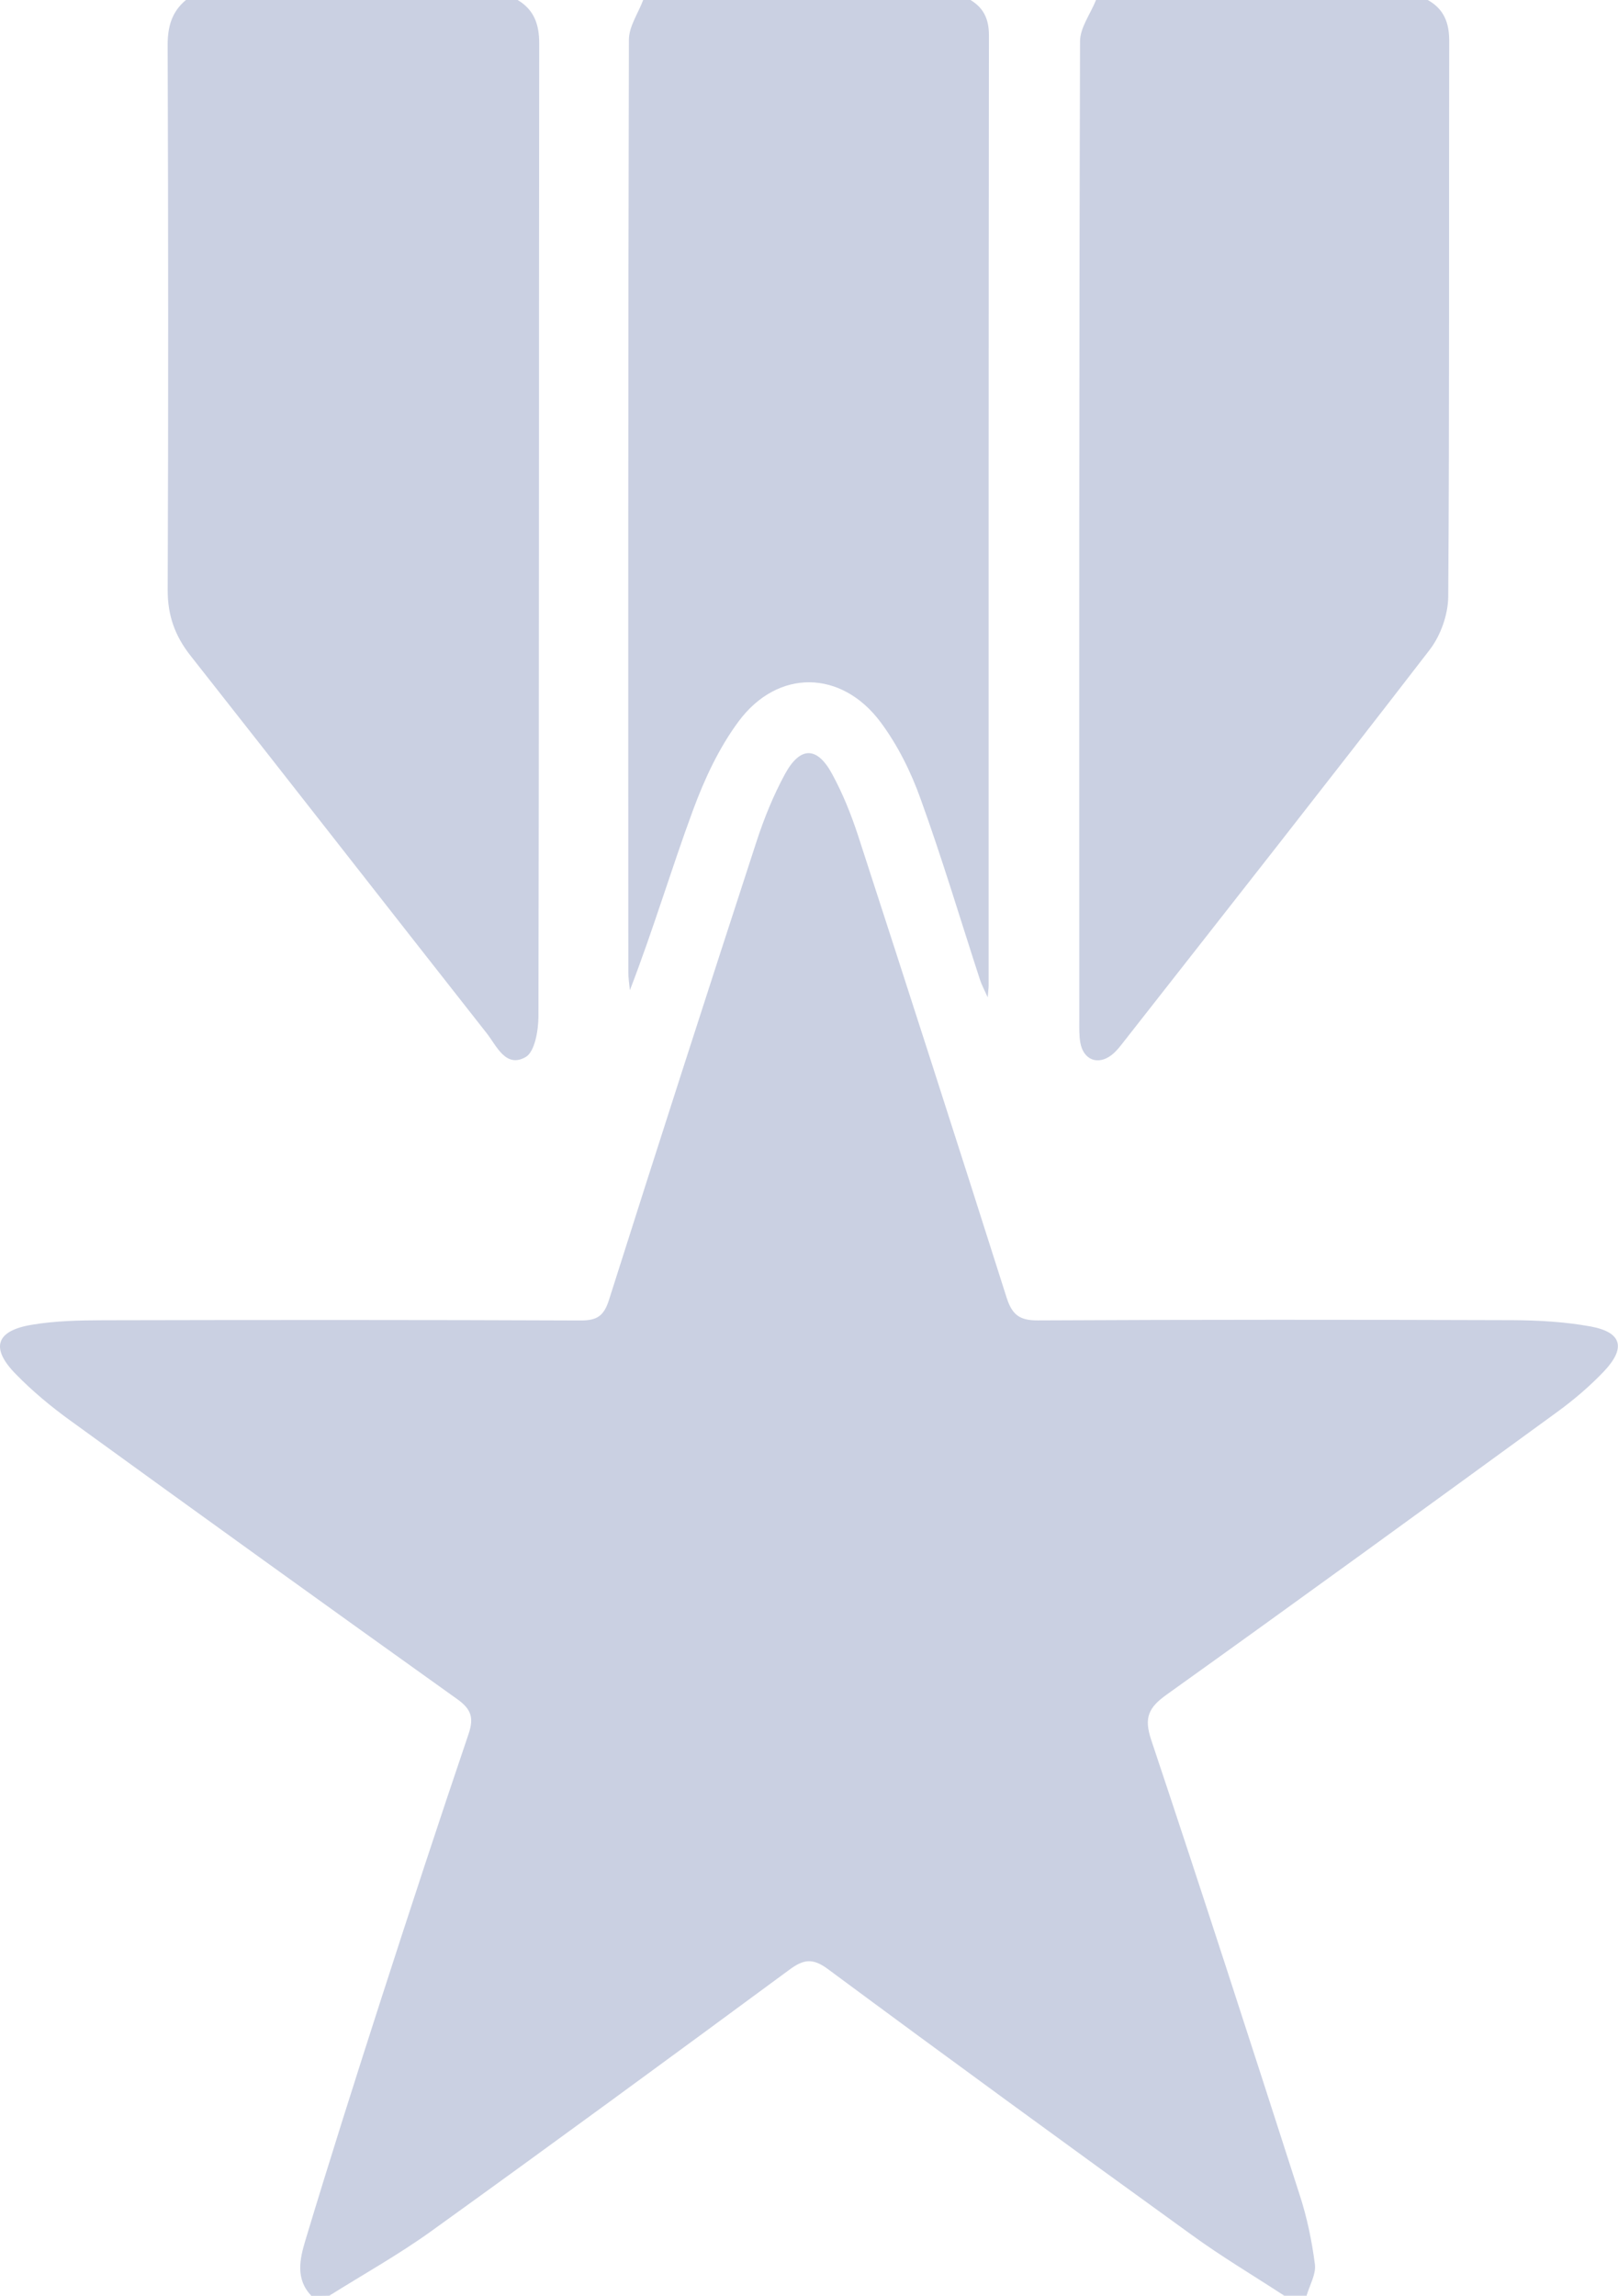
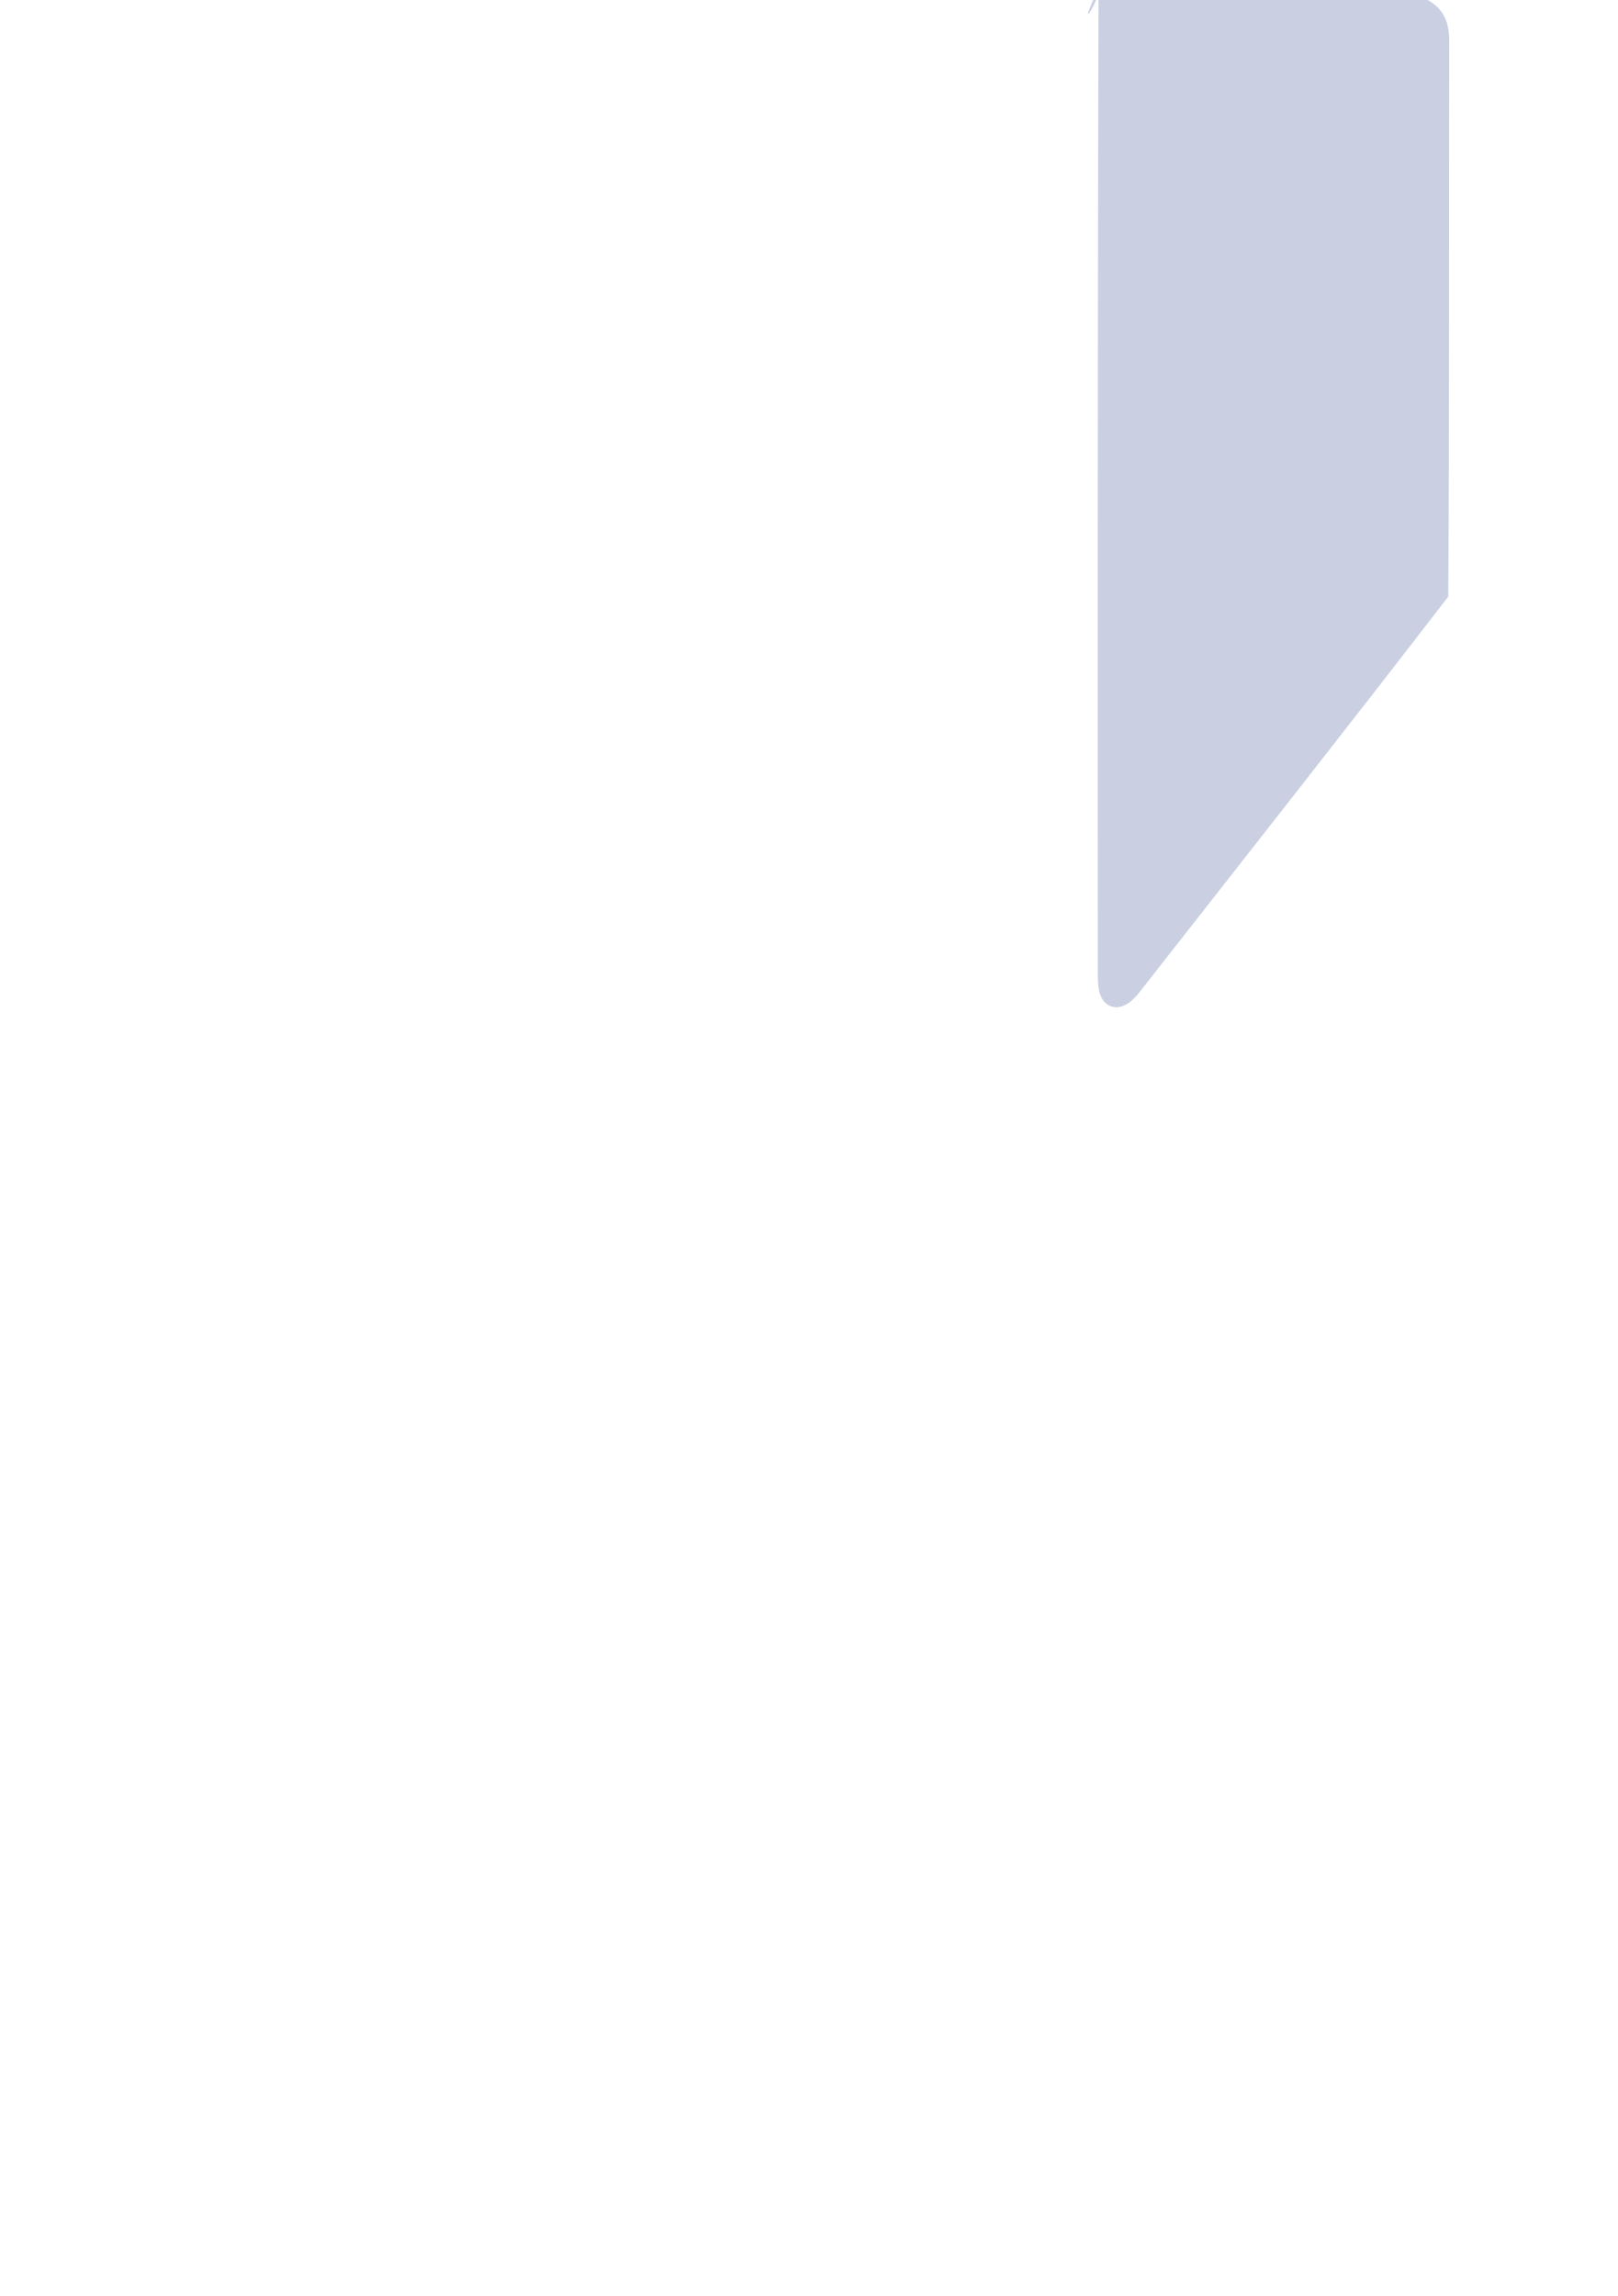
<svg xmlns="http://www.w3.org/2000/svg" version="1.1" id="Layer_1" x="0px" y="0px" width="41.133px" height="58.355px" viewBox="0 0 41.133 58.355" enable-background="new 0 0 41.133 58.355" xml:space="preserve">
  <g>
-     <path fill="#CAD0E2" d="M7.917,58.356c-0.41-0.424-0.295-0.938-0.158-1.396c0.618-2.051,1.267-4.092,1.924-6.131   c0.728-2.254,1.467-4.509,2.228-6.752c0.14-0.412,0.071-0.632-0.284-0.886c-3.292-2.351-6.572-4.713-9.846-7.088   c-0.49-0.354-0.961-0.746-1.384-1.181c-0.646-0.659-0.502-1.1,0.418-1.25c0.595-0.1,1.21-0.112,1.816-0.114   c4.046-0.009,8.091-0.011,12.137,0.006c0.409,0,0.585-0.116,0.713-0.521c1.232-3.885,2.484-7.765,3.747-11.64   c0.193-0.593,0.43-1.18,0.727-1.727c0.386-0.708,0.815-0.708,1.195-0.01c0.271,0.495,0.486,1.03,0.662,1.567   c1.271,3.912,2.533,7.828,3.778,11.749c0.138,0.431,0.324,0.584,0.796,0.58c4.024-0.021,8.053-0.019,12.077-0.006   c0.661,0.004,1.332,0.043,1.979,0.161c0.787,0.146,0.897,0.541,0.34,1.134c-0.364,0.384-0.773,0.731-1.201,1.043   c-3.3,2.403-6.602,4.806-9.921,7.179c-0.455,0.325-0.584,0.58-0.396,1.146c1.286,3.848,2.534,7.709,3.776,11.569   c0.187,0.574,0.312,1.174,0.388,1.771c0.03,0.252-0.136,0.528-0.212,0.793c-0.188,0-0.38,0-0.567,0   c-0.789-0.515-1.603-0.998-2.363-1.552c-3.092-2.233-6.174-4.48-9.242-6.752c-0.385-0.284-0.615-0.248-0.977,0.019   c-3.025,2.229-6.057,4.453-9.107,6.647c-0.827,0.595-1.724,1.095-2.588,1.638C8.22,58.356,8.069,58.356,7.917,58.356z" />
-     <path fill="#CAD0E2" d="M13.16,0c0.419,0.25,0.548,0.62,0.548,1.102c-0.01,8.245-0.002,16.488-0.02,24.732   c-0.001,0.357-0.092,0.902-0.326,1.035c-0.508,0.287-0.737-0.287-0.992-0.61c-2.512-3.193-5.01-6.399-7.526-9.592   c-0.396-0.502-0.583-1.023-0.581-1.67c0.018-4.616,0.015-9.23-0.001-13.849C4.261,0.677,4.367,0.301,4.726,0   C7.537,0,10.348,0,13.16,0z" />
-     <path fill="#CAD0E2" d="M36.297,0c0.41,0.229,0.546,0.578,0.545,1.041c-0.01,4.708,0.008,9.417-0.025,14.125   c-0.004,0.455-0.192,0.987-0.471,1.35c-2.561,3.323-5.156,6.617-7.744,9.919c-0.104,0.133-0.209,0.276-0.34,0.379   c-0.349,0.271-0.718,0.128-0.797-0.307c-0.033-0.185-0.027-0.378-0.027-0.566c-0.002-8.296-0.006-16.593,0.019-24.891   C27.458,0.7,27.725,0.35,27.863,0C30.674,0,33.484,0,36.297,0z" />
-     <path fill="#CAD0E2" d="M24.672,0c0.34,0.205,0.469,0.493,0.469,0.898c-0.01,8.054-0.008,16.104-0.008,24.158   c0,0.058-0.01,0.112-0.023,0.295c-0.096-0.213-0.157-0.326-0.196-0.446c-0.499-1.532-0.96-3.078-1.509-4.594   c-0.245-0.688-0.584-1.371-1.018-1.954c-0.998-1.339-2.615-1.359-3.608-0.023c-0.5,0.672-0.87,1.469-1.162,2.26   c-0.556,1.507-1.014,3.048-1.604,4.576c-0.014-0.151-0.04-0.305-0.04-0.457c-0.002-7.899-0.006-15.801,0.015-23.702   c0-0.337,0.237-0.674,0.363-1.011C19.125,0,21.898,0,24.672,0z" />
+     <path fill="#CAD0E2" d="M36.297,0c0.41,0.229,0.546,0.578,0.545,1.041c-0.01,4.708,0.008,9.417-0.025,14.125   c-2.561,3.323-5.156,6.617-7.744,9.919c-0.104,0.133-0.209,0.276-0.34,0.379   c-0.349,0.271-0.718,0.128-0.797-0.307c-0.033-0.185-0.027-0.378-0.027-0.566c-0.002-8.296-0.006-16.593,0.019-24.891   C27.458,0.7,27.725,0.35,27.863,0C30.674,0,33.484,0,36.297,0z" />
  </g>
</svg>